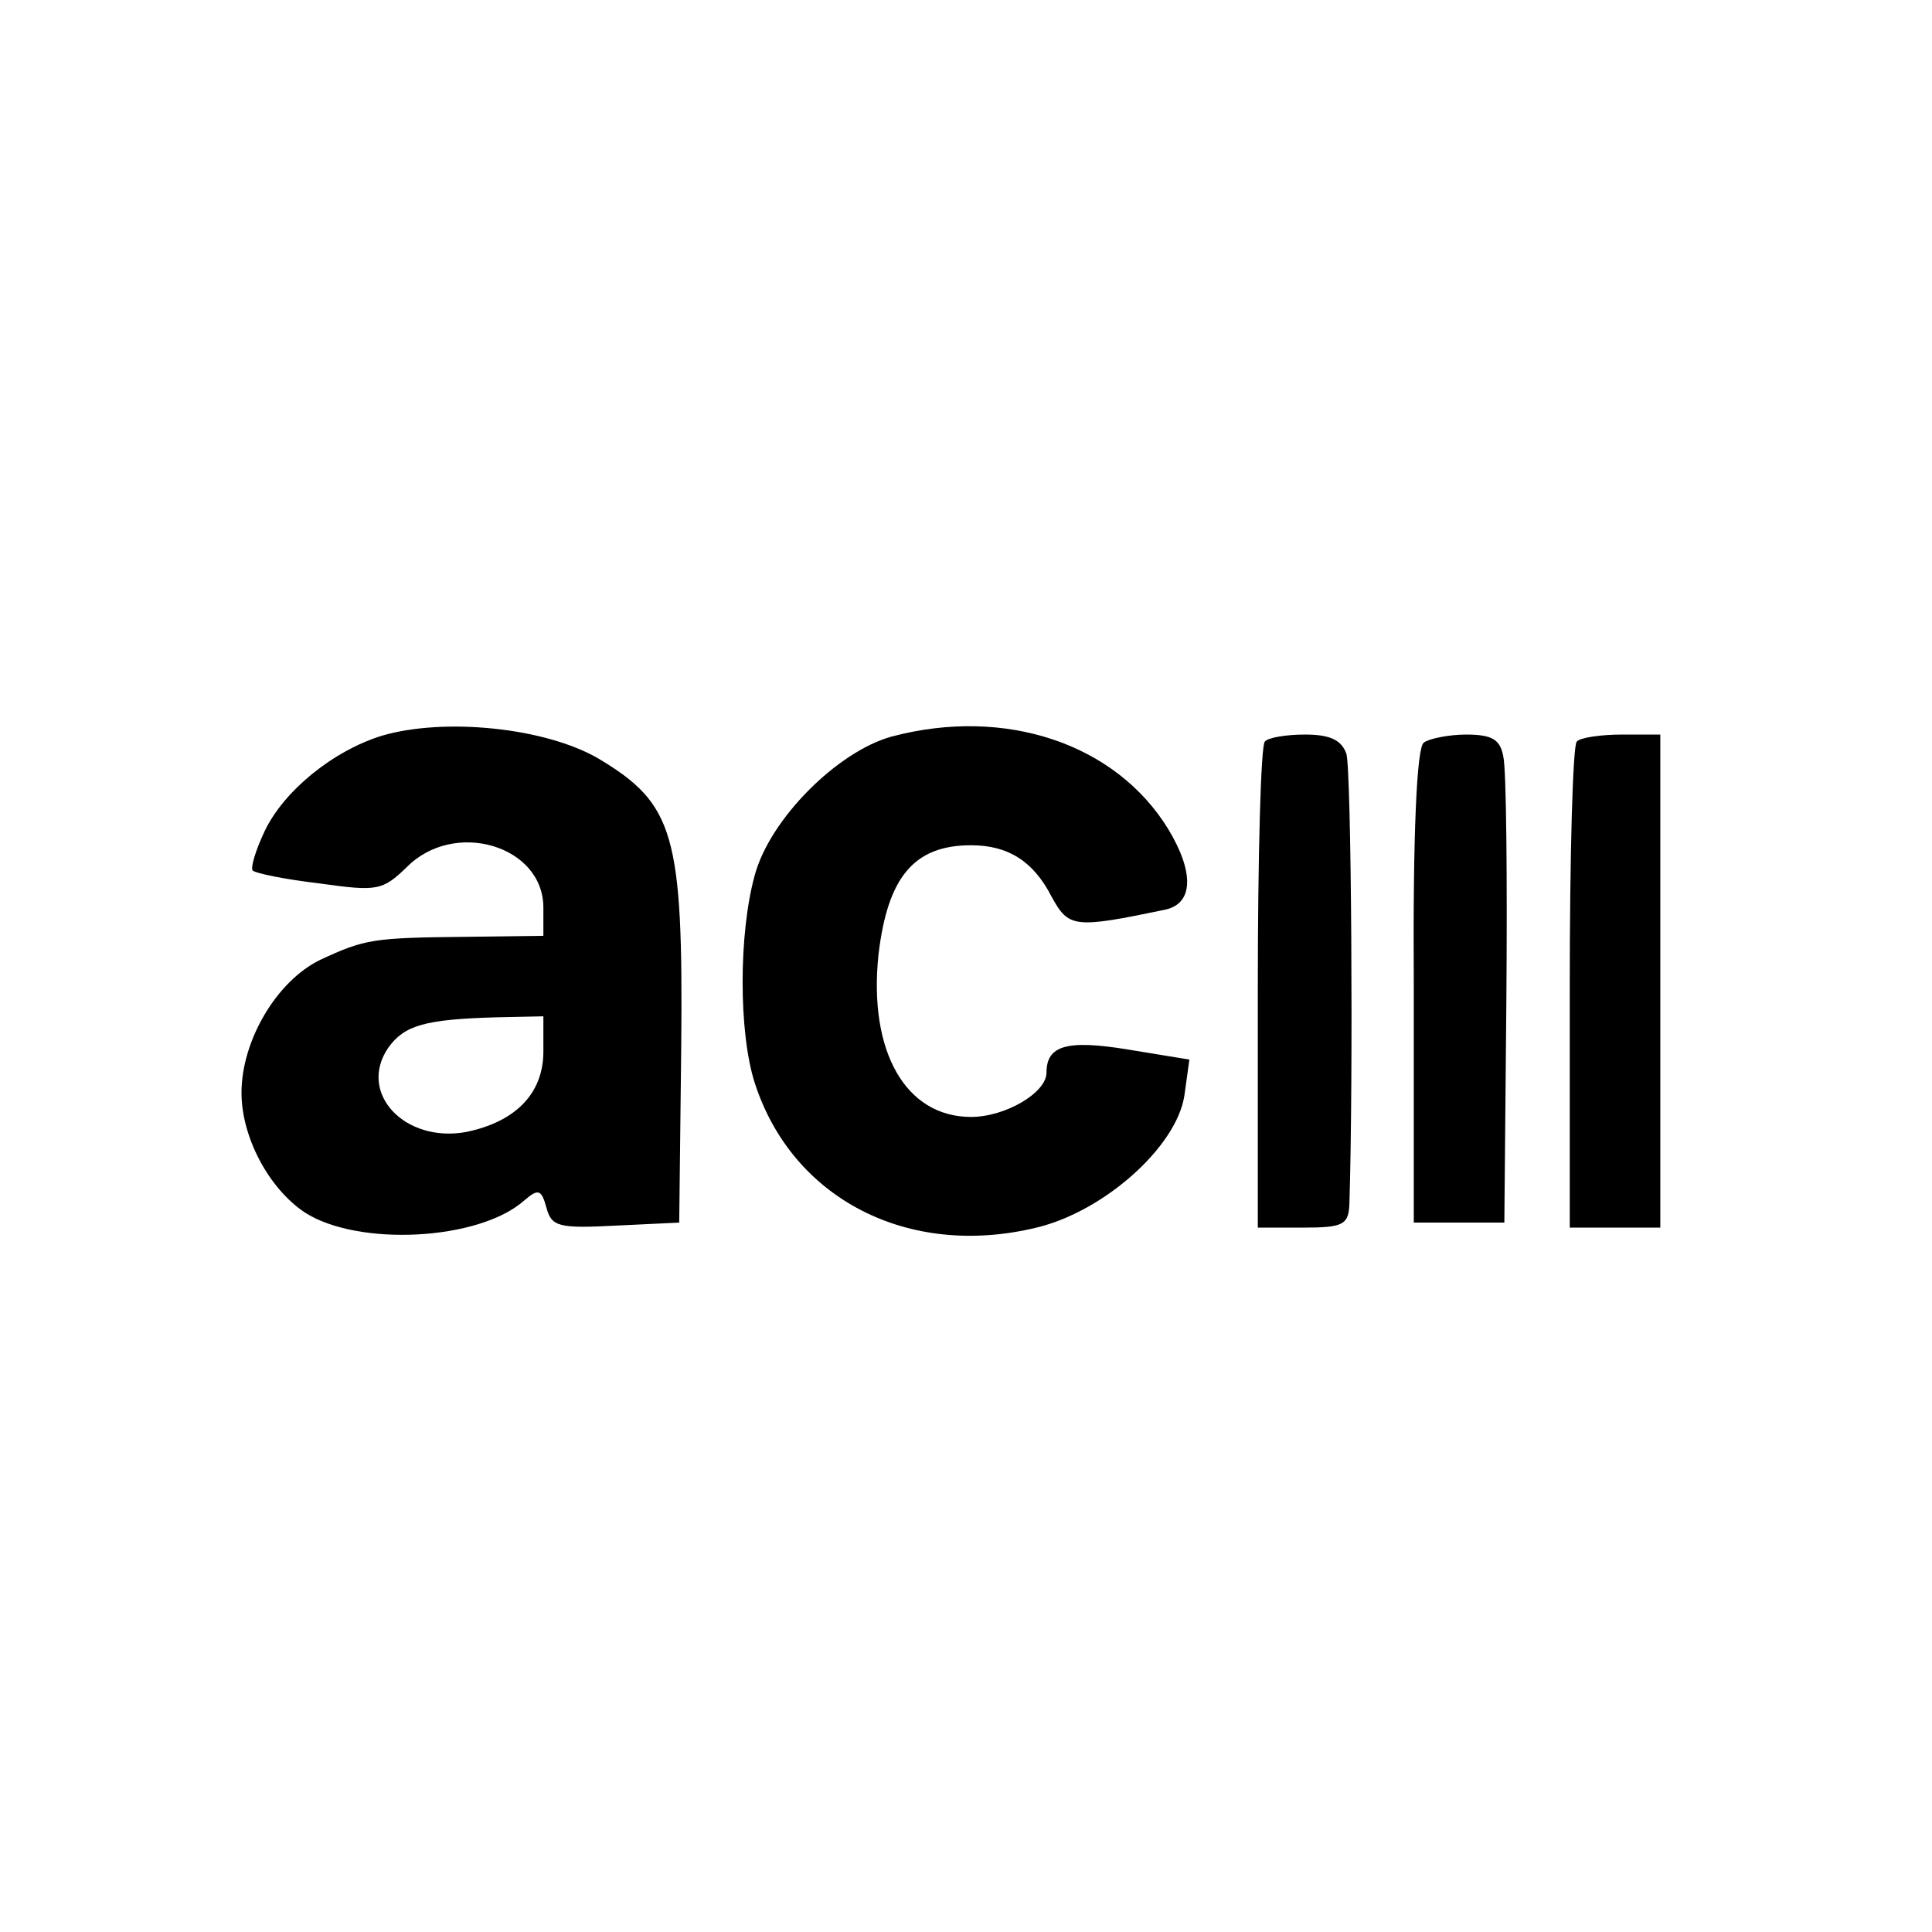
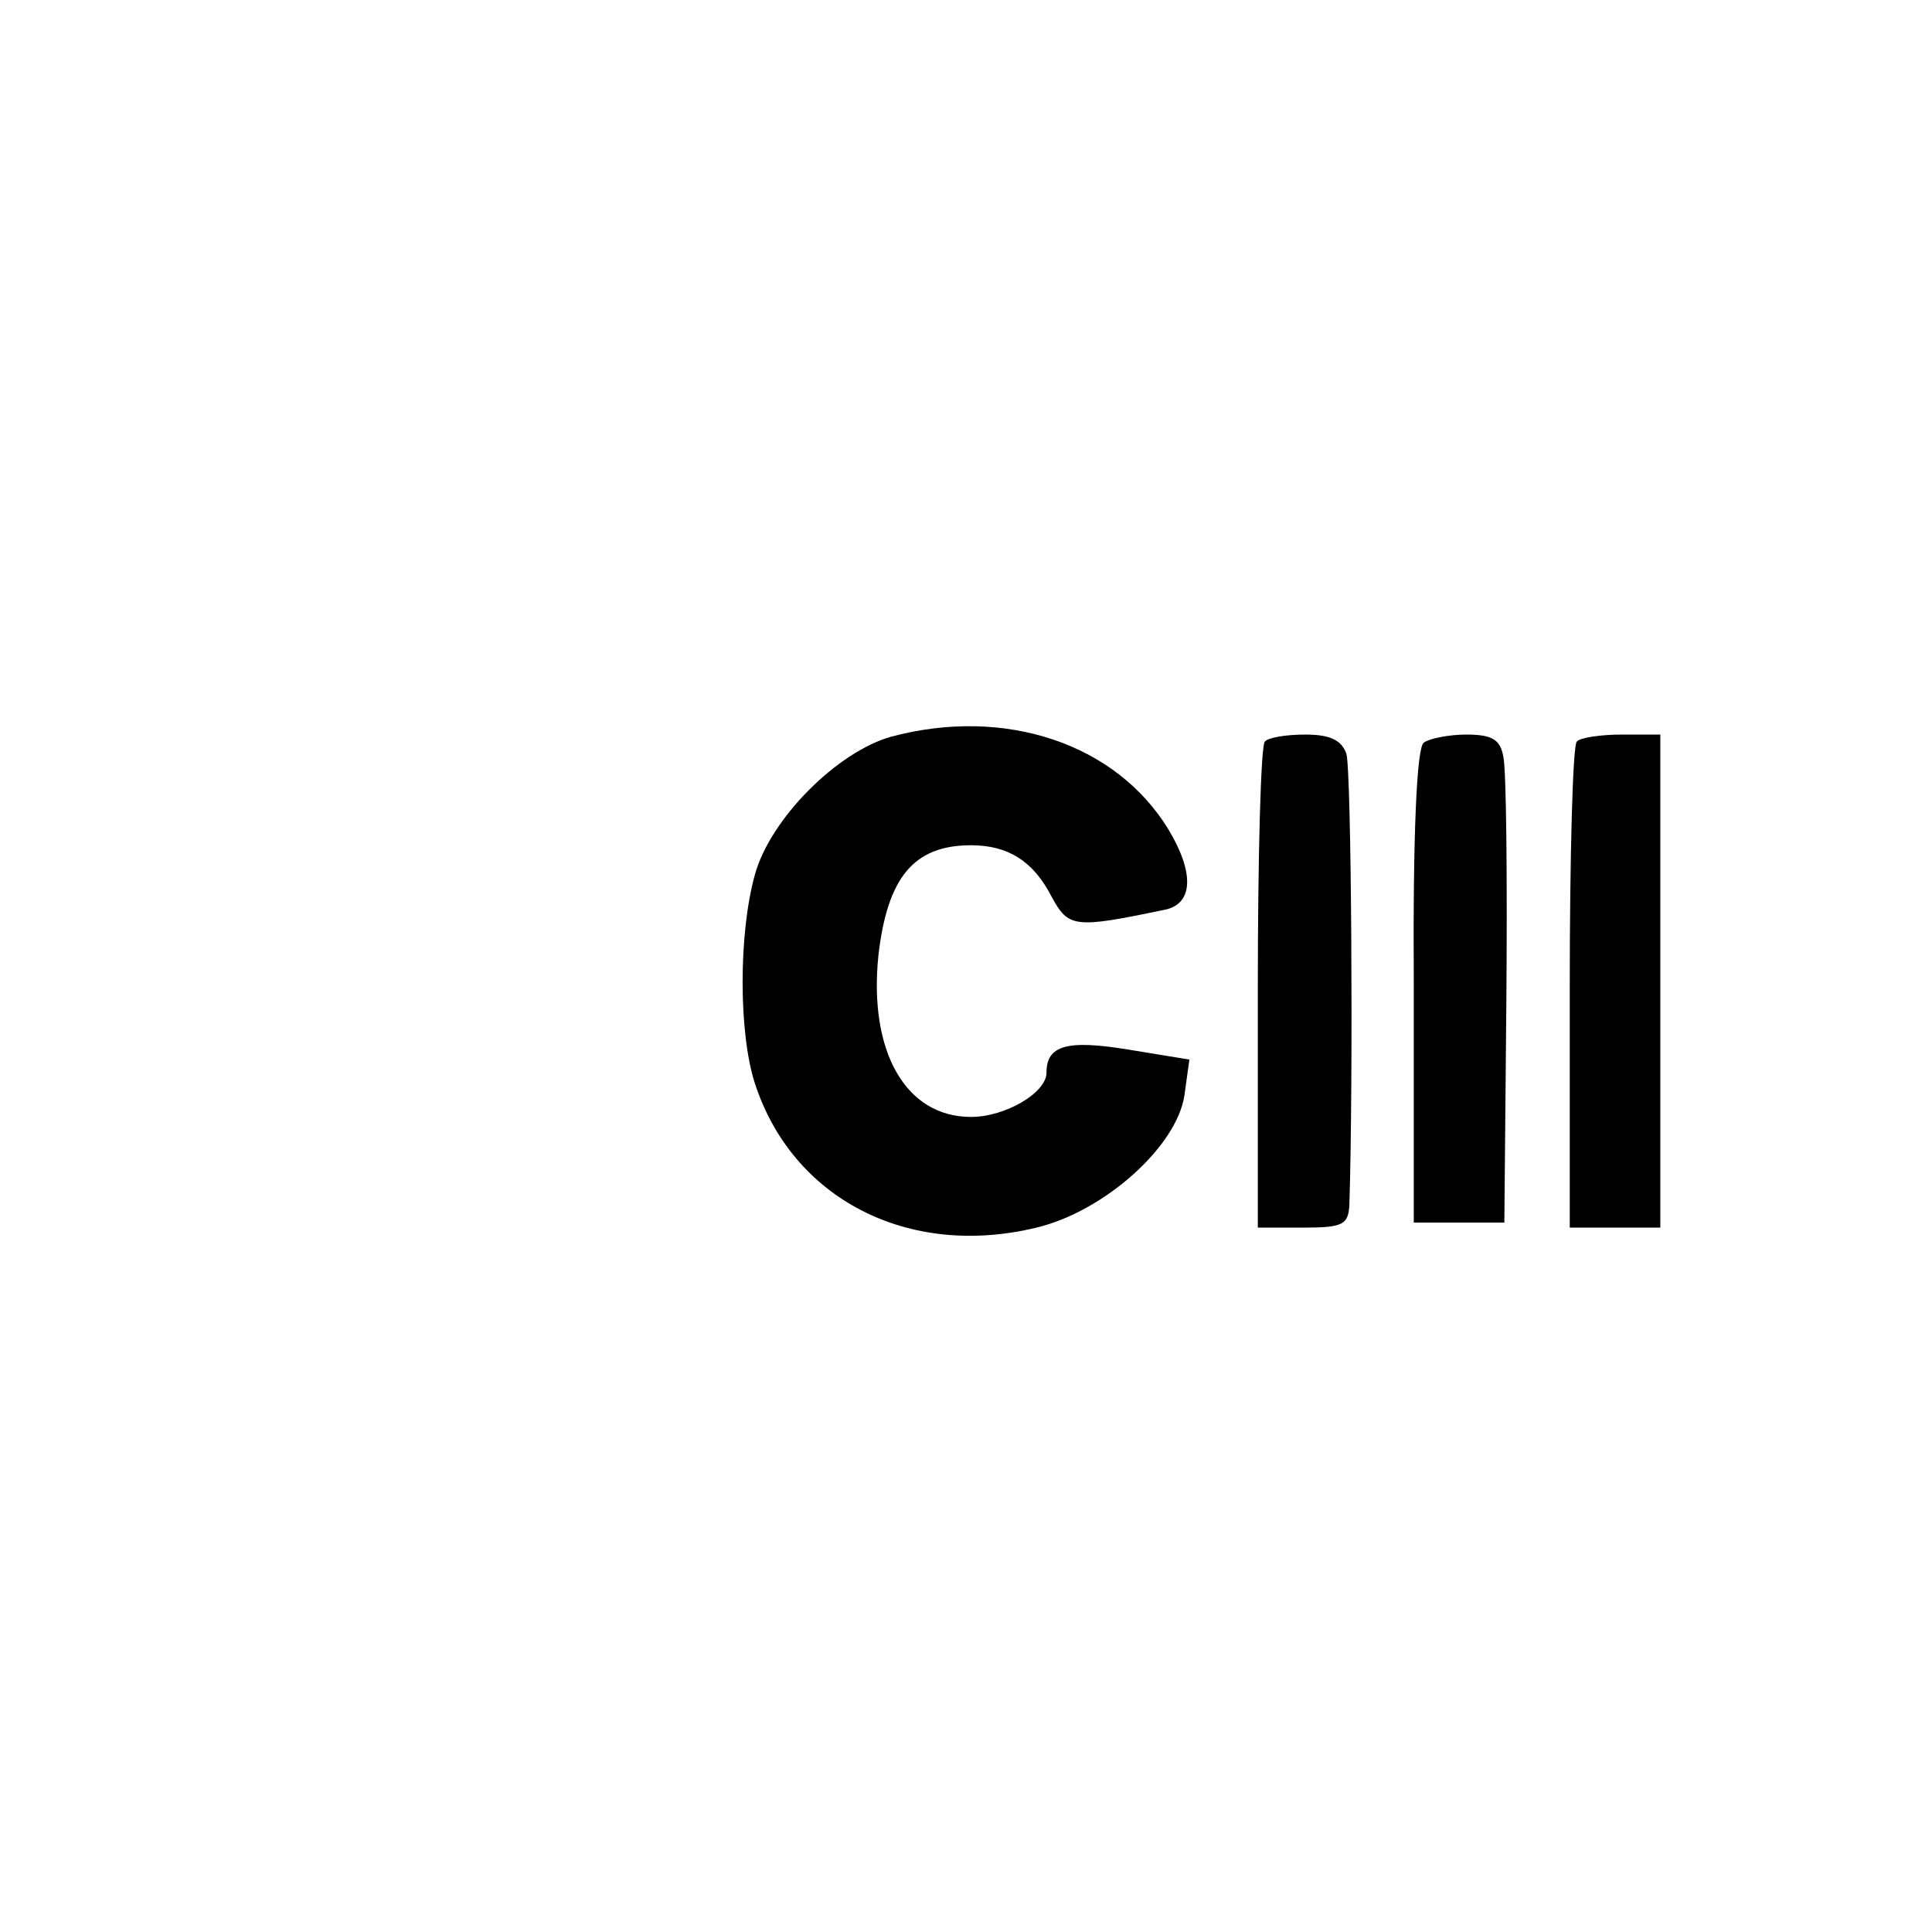
<svg xmlns="http://www.w3.org/2000/svg" version="1.0" width="192pt" height="192pt" viewBox="0 0 192 192" preserveAspectRatio="xMidYMid meet">
  <g transform="translate(0,192) scale(0.1,-0.1)" fill="#000000" stroke="none">
-     <path d="M380 1189 c-49 -15 -98 -55 -117 -95 -9 -19 -14 -36 -12 -39 3 -3 33 -9 67 -13 57 -8 62 -7 86 16 47 48 136 22 136 -40 l0 -28 -77 -1 c-92 -1 -100 -2 -145 -23 -43 -21 -78 -80 -78 -132 0 -44 27 -95 63 -119 53 -34 173 -28 218 12 14 12 17 11 22 -7 5 -19 12 -21 69 -18 l63 3 2 175 c2 211 -7 241 -82 286 -53 31 -153 41 -215 23z m160 -314 c0 -42 -28 -70 -77 -80 -61 -11 -108 39 -77 84 16 22 36 28 107 30 l47 1 0 -35z" />
    <path d="M886 1188 c-54 -15 -121 -82 -136 -138 -16 -58 -16 -156 0 -206 37 -115 152 -175 280 -144 67 16 139 80 147 131 l5 36 -61 10 c-61 10 -81 4 -81 -23 0 -20 -41 -44 -75 -44 -65 0 -102 65 -92 161 9 77 35 109 92 109 37 0 62 -16 80 -51 17 -31 22 -32 113 -13 28 6 29 37 3 80 -52 85 -162 122 -275 92z" />
    <path d="M1257 1183 c-4 -3 -7 -114 -7 -245 l0 -238 45 0 c40 0 45 3 46 23 4 126 2 432 -3 448 -5 14 -17 19 -41 19 -19 0 -37 -3 -40 -7z" />
    <path d="M1415 1182 c-7 -4 -11 -90 -10 -242 l0 -235 45 0 45 0 2 220 c1 121 0 230 -3 243 -3 17 -11 22 -37 22 -17 0 -37 -4 -42 -8z" />
    <path d="M1567 1183 c-4 -3 -7 -114 -7 -245 l0 -238 45 0 45 0 0 245 0 245 -38 0 c-21 0 -42 -3 -45 -7z" />
  </g>
</svg>